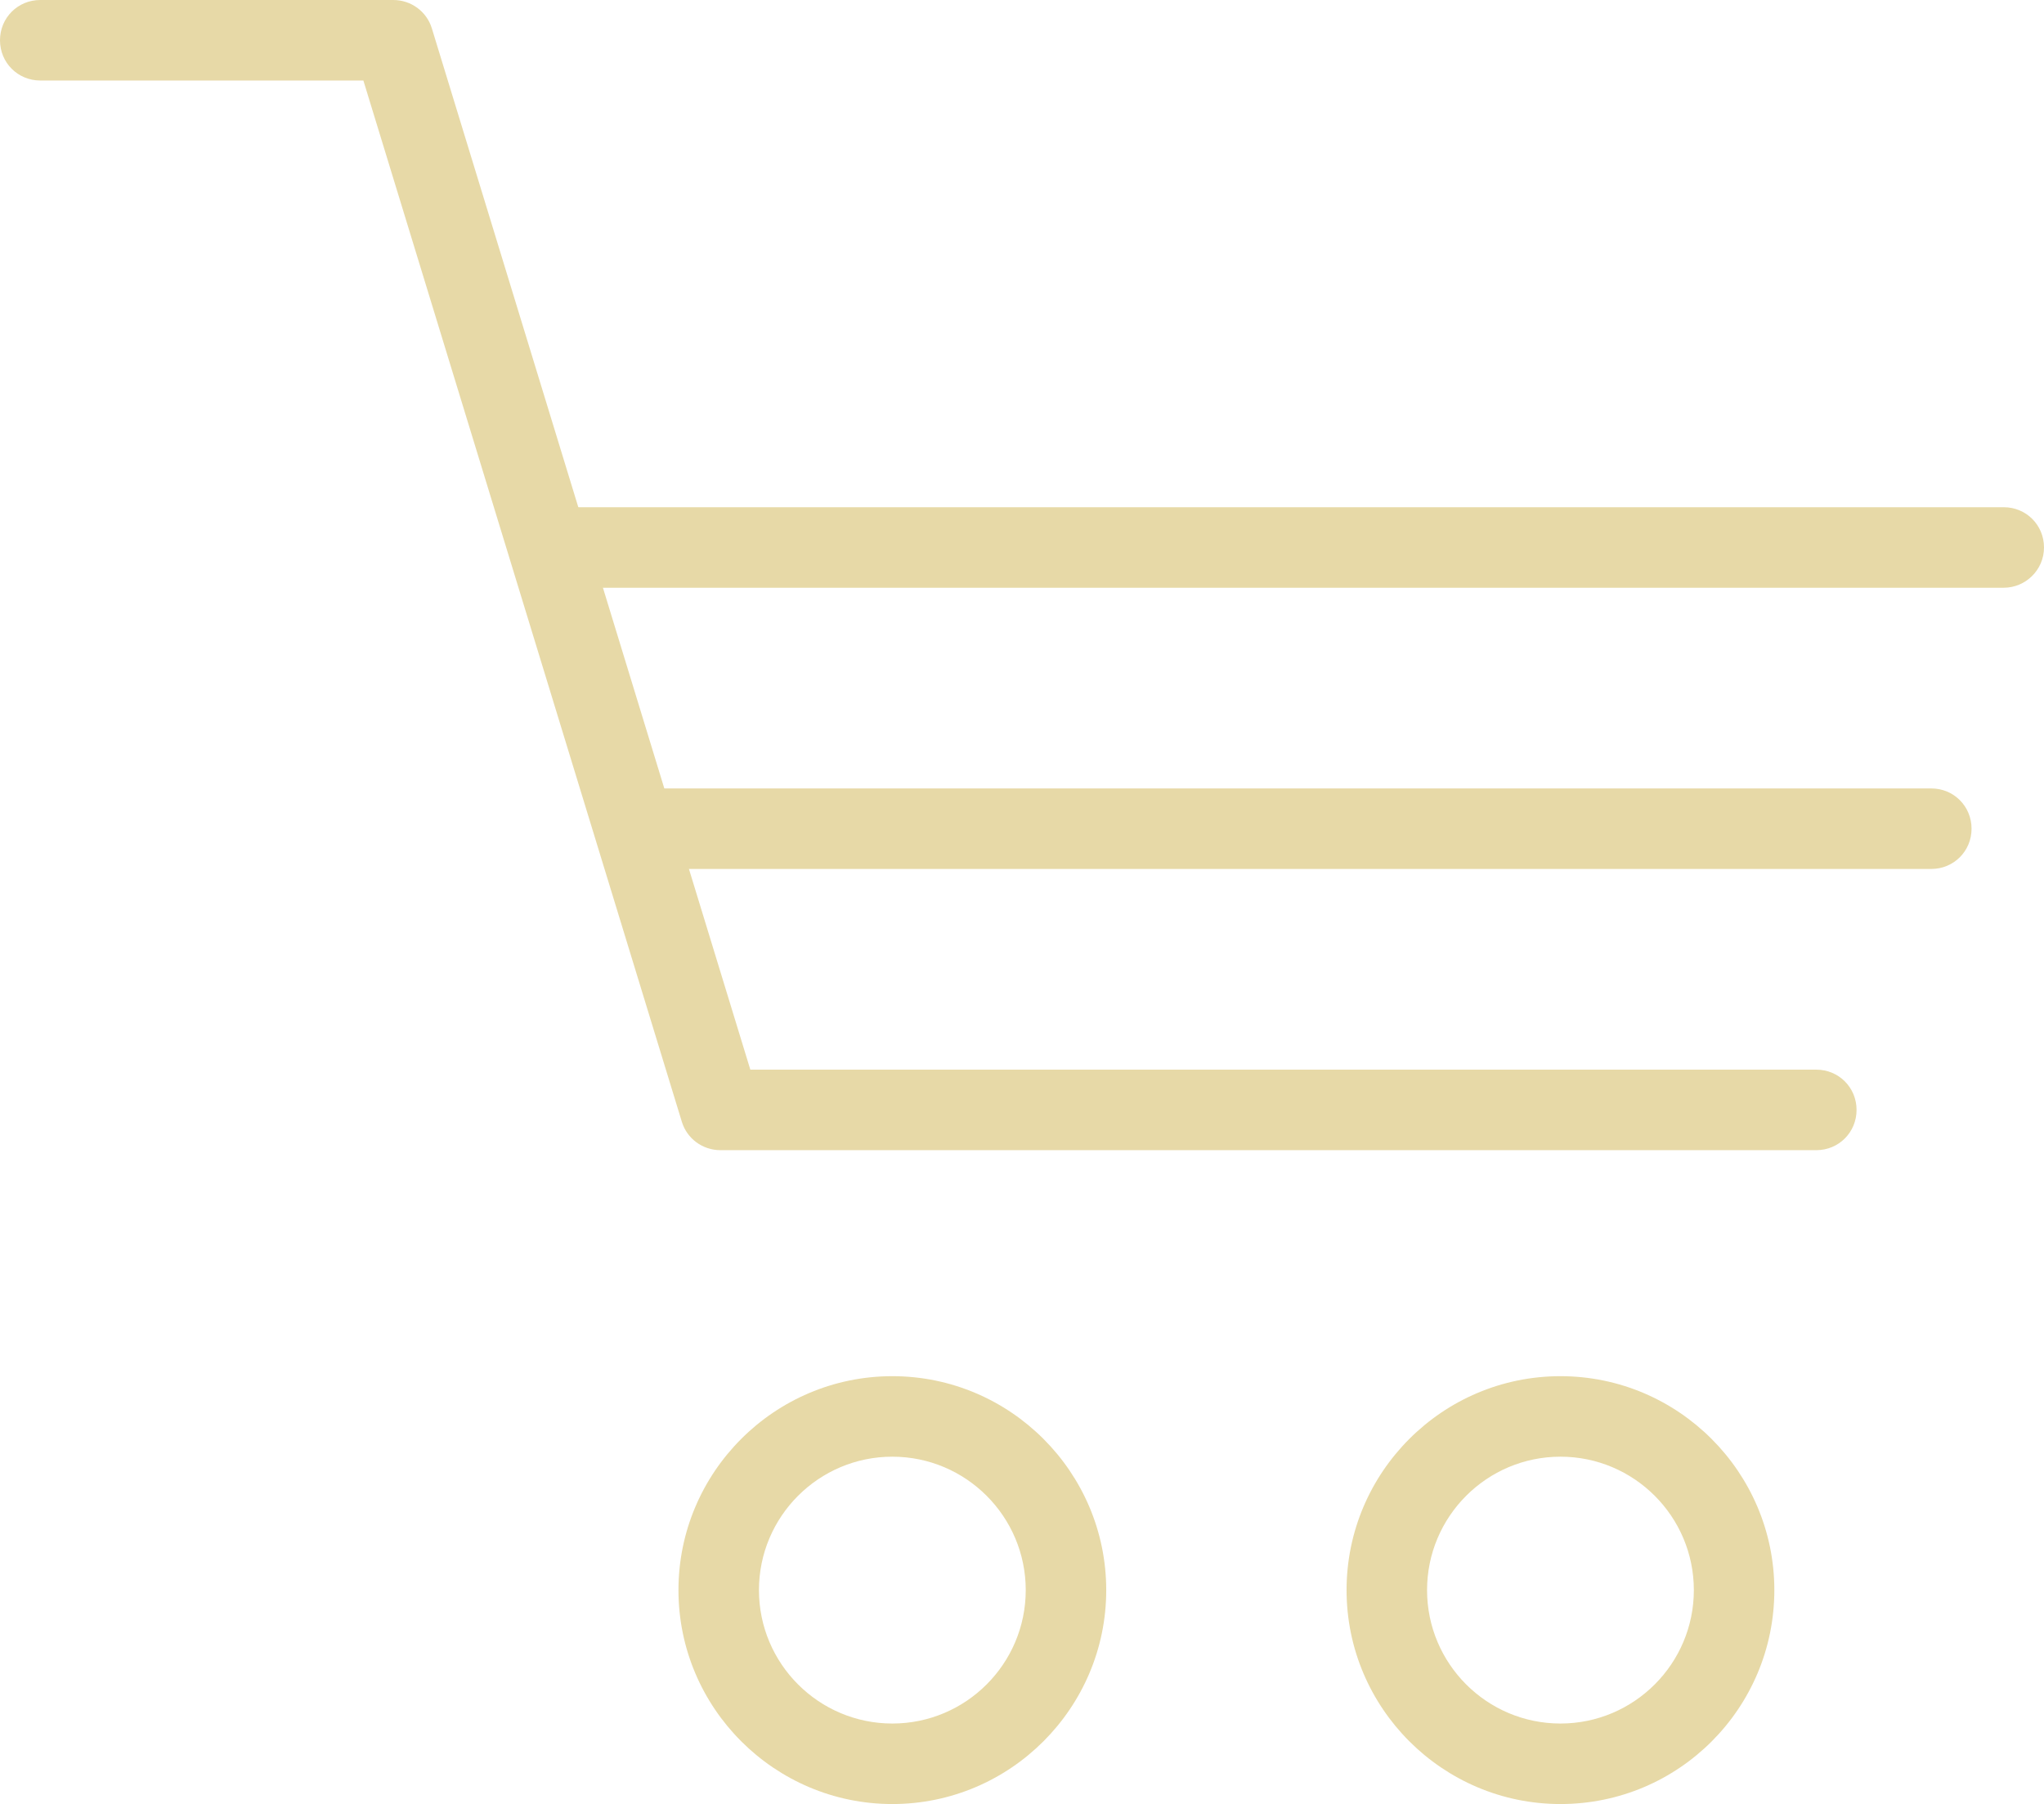
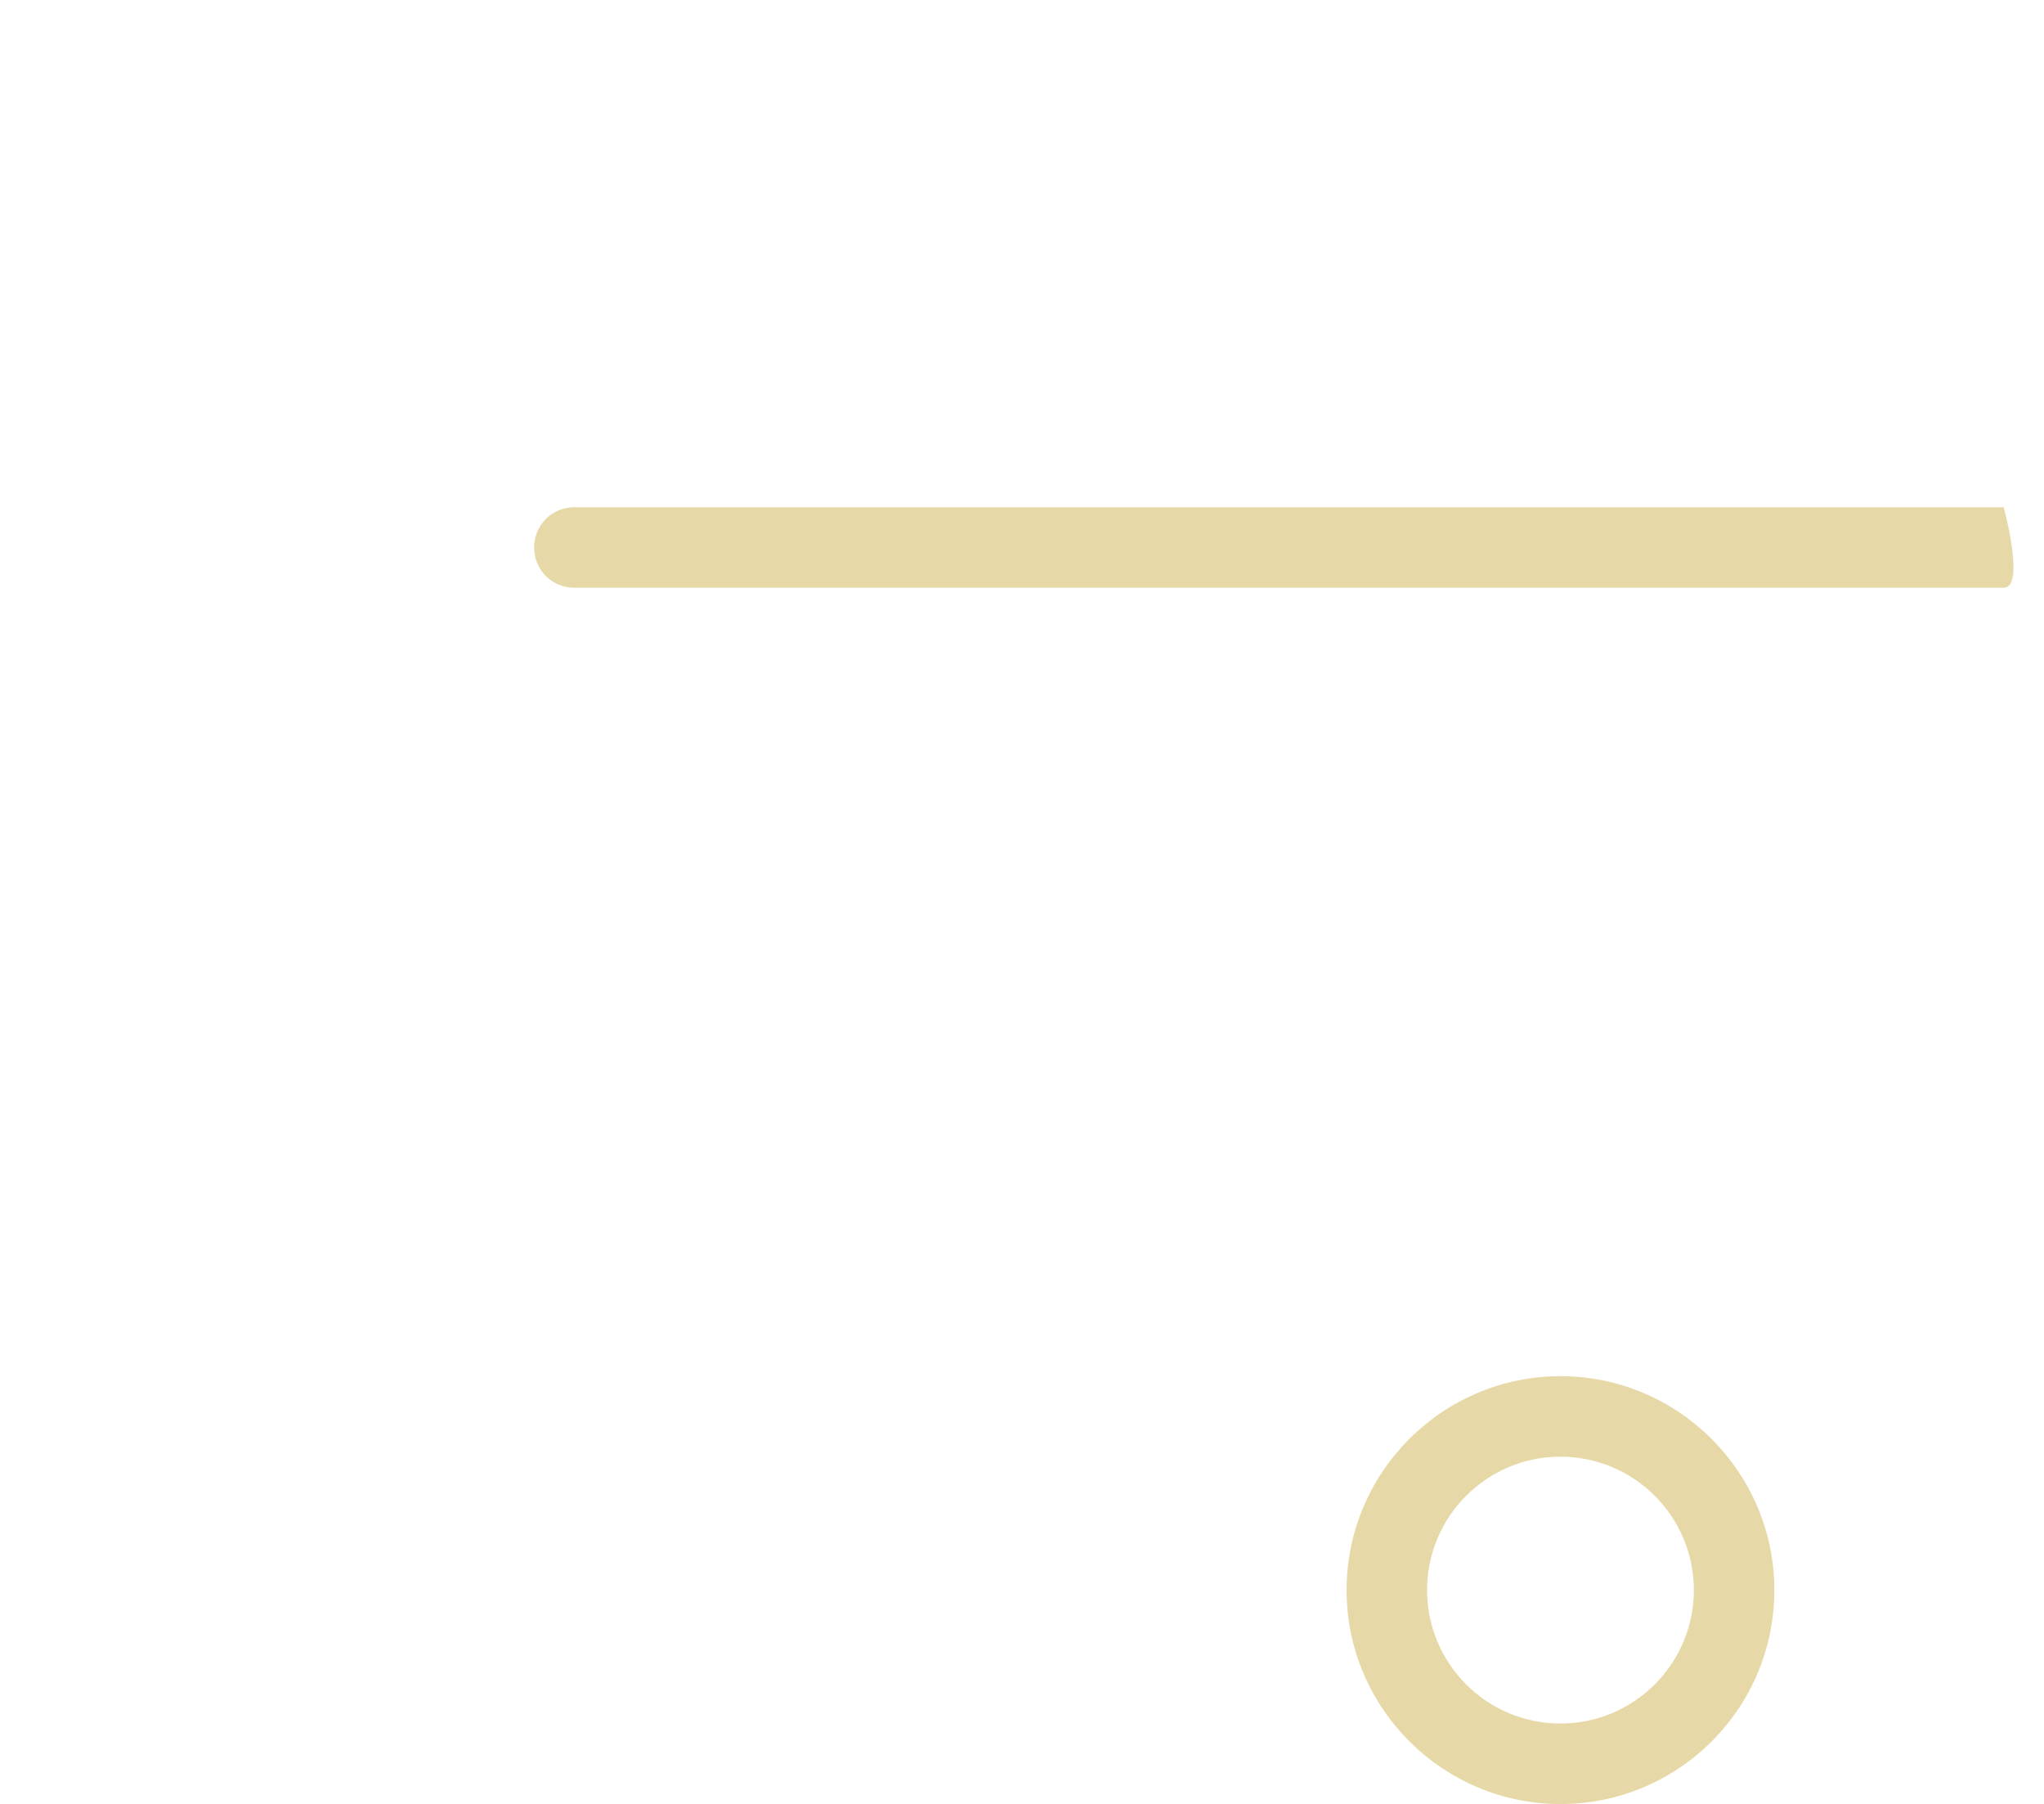
<svg xmlns="http://www.w3.org/2000/svg" version="1.1" id="Camada_2_00000013912359715168695860000011281237482742821799_" x="0px" y="0px" viewBox="0 0 355.5 313.7" style="enable-background:new 0 0 355.5 313.7;" xml:space="preserve">
  <style type="text/css">
	.st0{fill:#E7D9A7;}
</style>
  <g id="Camada_1-2">
-     <path class="st0" d="M155.2,313.7c-20.5,0-37.2-16.7-37.2-37.2s16.7-37.2,37.2-37.2s37.2,16.7,37.2,37.2S175.7,313.7,155.2,313.7z    M155.2,253.3c-12.8,0-23.2,10.4-23.2,23.2s10.4,23.2,23.2,23.2s23.2-10.4,23.2-23.2S168,253.3,155.2,253.3z" />
    <path class="st0" d="M271.4,313.7c-20.5,0-37.2-16.7-37.2-37.2s16.7-37.2,37.2-37.2s37.2,16.7,37.2,37.2S292,313.7,271.4,313.7z    M271.4,253.3c-12.8,0-23.2,10.4-23.2,23.2s10.4,23.2,23.2,23.2s23.2-10.4,23.2-23.2S284.2,253.3,271.4,253.3z" />
-     <path class="st0" d="M315.9,200H125.3c-3.1,0-5.8-2-6.7-4.9L63.2,14H7c-3.9,0-7-3.1-7-7s3.1-7,7-7h61.4c3.1,0,5.8,2,6.7,4.9   L130.5,186h185.4c3.9,0,7,3.1,7,7S319.8,200,315.9,200z" />
-     <path class="st0" d="M335.9,151.1H114.6c-3.9,0-7-3.1-7-7s3.1-7,7-7h221.3c3.9,0,7,3.1,7,7S339.8,151.1,335.9,151.1z" />
-     <path class="st0" d="M348.5,102.2H99.9c-3.9,0-7-3.1-7-7s3.1-7,7-7h248.6c3.9,0,7,3.1,7,7S352.3,102.2,348.5,102.2z" />
+     <path class="st0" d="M348.5,102.2H99.9c-3.9,0-7-3.1-7-7s3.1-7,7-7h248.6S352.3,102.2,348.5,102.2z" />
  </g>
</svg>